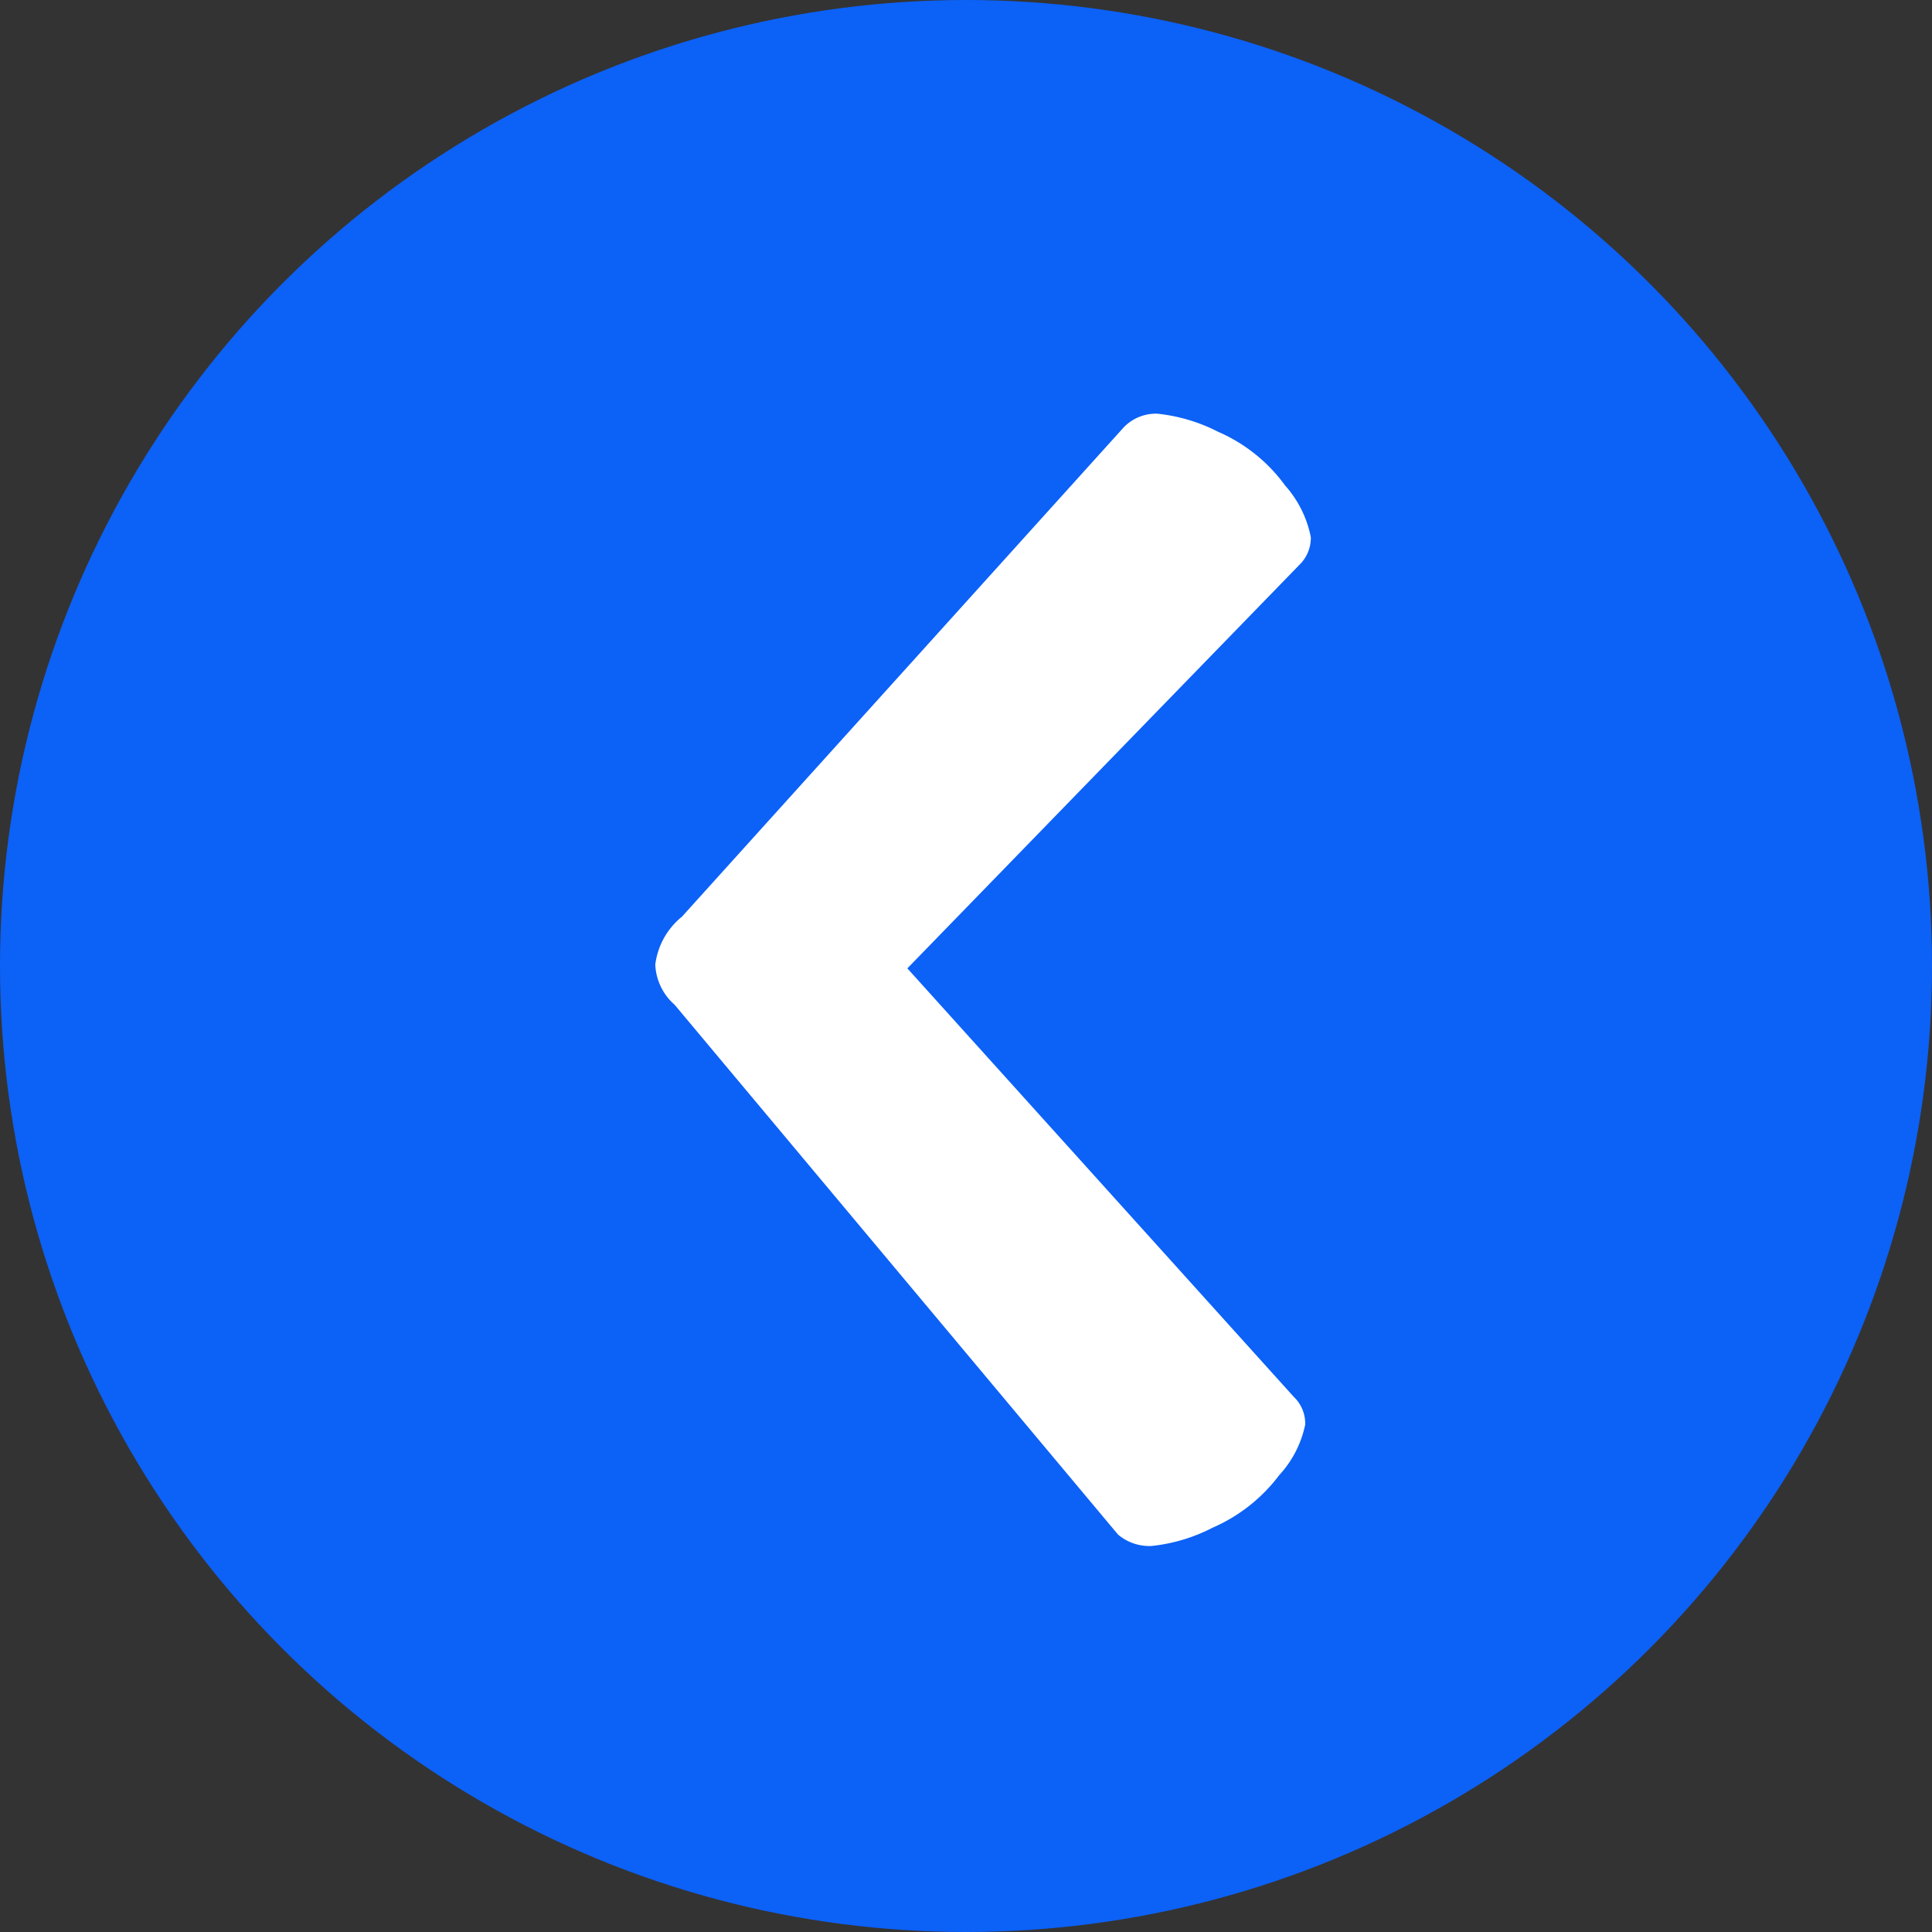
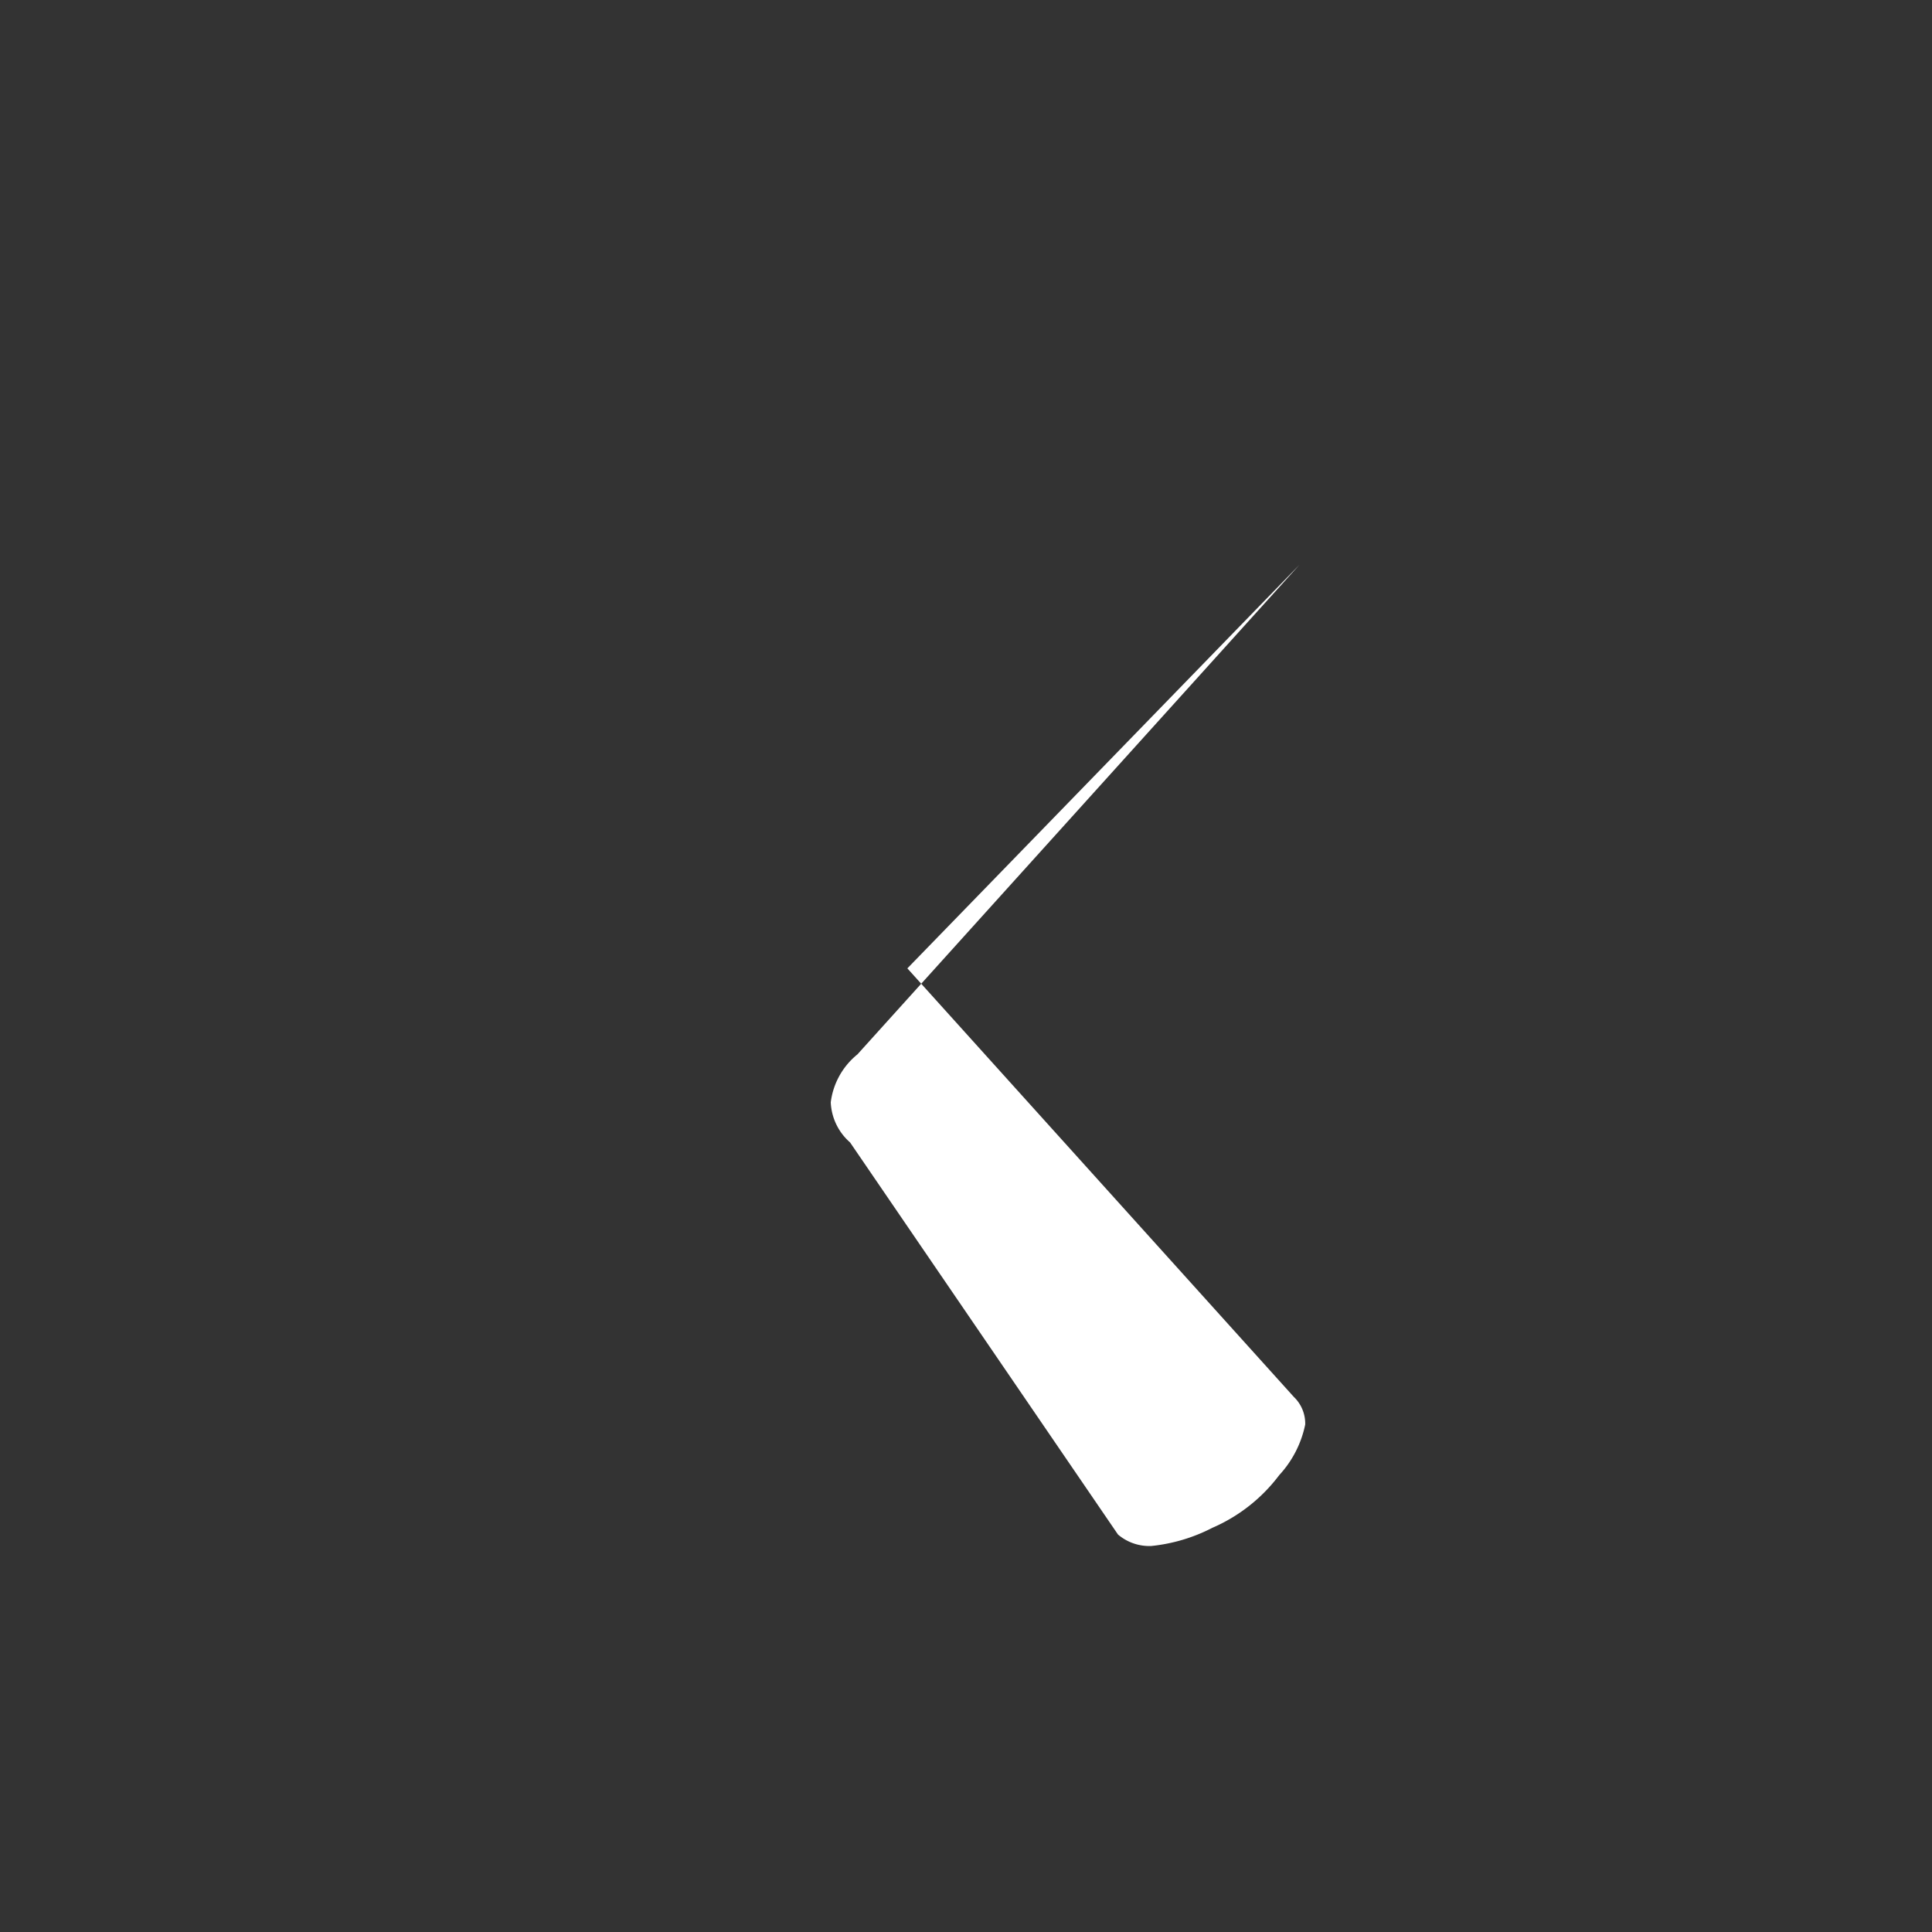
<svg xmlns="http://www.w3.org/2000/svg" id="Group_68861" data-name="Group 68861" width="40" height="40" viewBox="0 0 40 40">
  <rect x="0" y="0" width="40" height="40" fill="#333333" stroke="none" />
-   <circle id="Ellipse_1804" data-name="Ellipse 1804" cx="20" cy="20" r="20" fill="#0c61f7" />
  <g id="Icon" transform="translate(13.571 8.571)">
    <g id="_46" transform="translate(0 0)">
-       <path id="Path_4783" data-name="Path 4783" d="M168.376,111.4a1,1,0,0,0,.691.237,3.538,3.538,0,0,0,1.264-.377,3.442,3.442,0,0,0,1.383-1.09,2.192,2.192,0,0,0,.538-1.048.764.764,0,0,0-.237-.573l-8-8.871,8.116-8.354a.775.775,0,0,0,.237-.573,2.258,2.258,0,0,0-.531-1.069,3.374,3.374,0,0,0-1.383-1.111,3.577,3.577,0,0,0-1.264-.377.927.927,0,0,0-.692.279l-9.15,10.135a1.517,1.517,0,0,0-.552.992,1.168,1.168,0,0,0,.4.831Z" transform="translate(-158.8 -88.2)" fill="#fff" />
+       <path id="Path_4783" data-name="Path 4783" d="M168.376,111.4a1,1,0,0,0,.691.237,3.538,3.538,0,0,0,1.264-.377,3.442,3.442,0,0,0,1.383-1.09,2.192,2.192,0,0,0,.538-1.048.764.764,0,0,0-.237-.573l-8-8.871,8.116-8.354l-9.15,10.135a1.517,1.517,0,0,0-.552.992,1.168,1.168,0,0,0,.4.831Z" transform="translate(-158.8 -88.2)" fill="#fff" />
    </g>
  </g>
</svg>